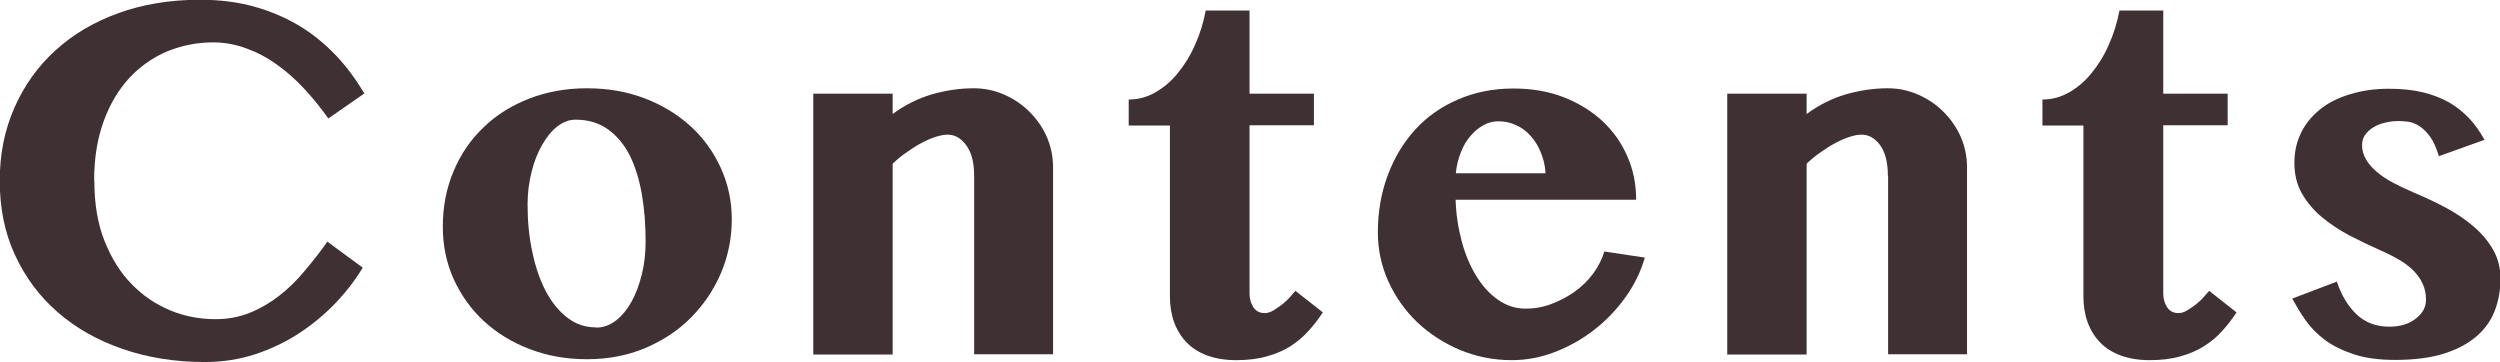
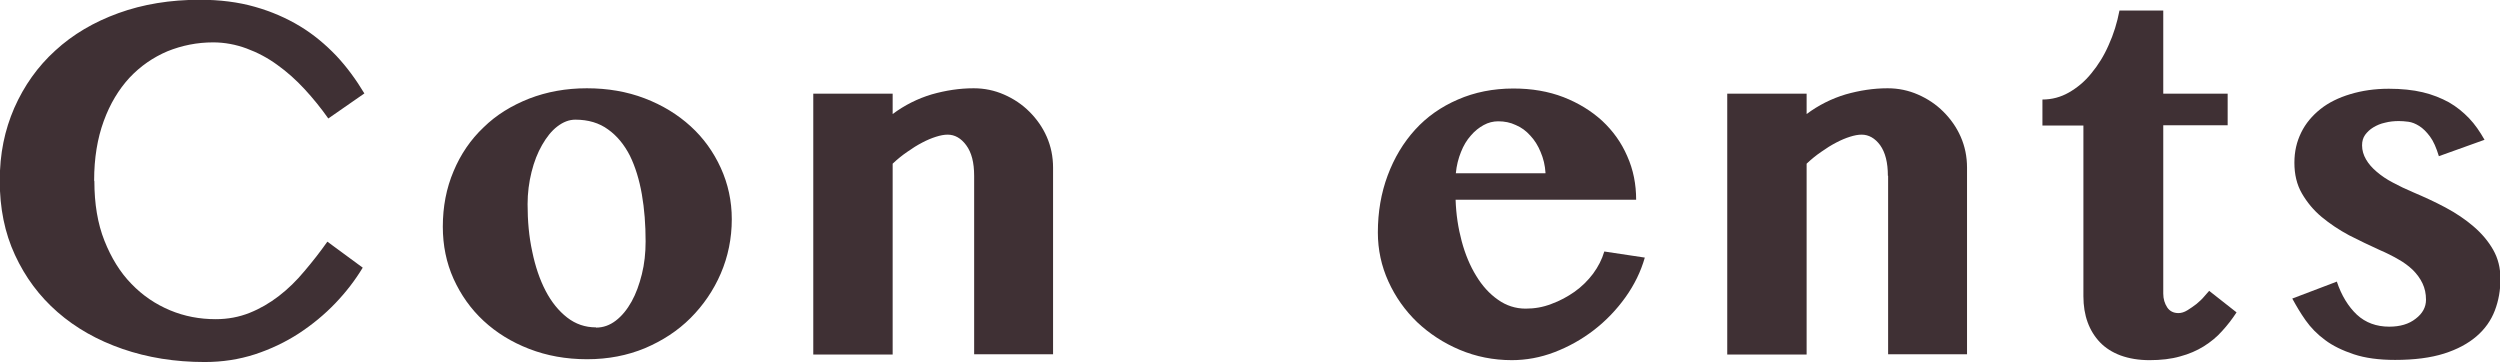
<svg xmlns="http://www.w3.org/2000/svg" id="_レイヤー_2" viewBox="0 0 106.76 15.47">
  <defs>
    <style>.cls-1{fill:#3f3034;}</style>
  </defs>
  <g id="SPデザイン">
    <path class="cls-1" d="M4.03,7.74c0,.96.14,1.81.43,2.54.29.73.67,1.35,1.15,1.84.48.5,1.03.87,1.65,1.13.62.26,1.27.38,1.95.38.52,0,1-.09,1.45-.27.45-.18.86-.42,1.25-.72.39-.3.75-.65,1.09-1.06.34-.4.67-.82.98-1.26l1.51,1.11c-.32.53-.71,1.04-1.17,1.52-.46.48-.98.91-1.56,1.29-.57.37-1.2.67-1.87.89-.68.22-1.39.33-2.15.33-1.27,0-2.44-.19-3.51-.56-1.07-.37-1.99-.89-2.77-1.57-.78-.68-1.38-1.49-1.82-2.44-.44-.95-.65-2-.65-3.17s.21-2.16.62-3.11c.42-.95,1-1.77,1.75-2.45.75-.69,1.65-1.22,2.7-1.6,1.05-.38,2.21-.57,3.48-.57.85,0,1.64.1,2.34.3.71.2,1.35.48,1.93.83.58.35,1.09.78,1.55,1.26.46.49.85,1.03,1.2,1.61l-1.54,1.07c-.31-.44-.65-.86-1.01-1.25-.37-.4-.75-.74-1.17-1.04-.41-.3-.85-.53-1.31-.7-.46-.17-.94-.26-1.43-.26-.68,0-1.33.13-1.95.38-.61.26-1.15.63-1.62,1.13-.46.5-.83,1.11-1.1,1.85-.27.74-.41,1.58-.41,2.54Z" />
    <path class="cls-1" d="M25.06,15.34c-.89,0-1.71-.15-2.46-.44-.75-.29-1.4-.69-1.95-1.2-.55-.51-.97-1.11-1.28-1.79-.31-.69-.46-1.43-.46-2.23,0-.85.15-1.64.46-2.37.3-.72.73-1.35,1.28-1.87.54-.53,1.19-.93,1.95-1.23.75-.29,1.57-.44,2.46-.44s1.71.14,2.47.43c.76.29,1.41.69,1.96,1.19.55.5.98,1.1,1.29,1.78.31.68.47,1.41.47,2.19,0,.82-.16,1.6-.47,2.32-.31.72-.75,1.36-1.29,1.9-.55.55-1.2.97-1.95,1.29-.75.31-1.57.47-2.46.47ZM25.45,13.99c.31,0,.59-.1.85-.3.26-.2.48-.47.67-.81.19-.34.33-.73.44-1.17.11-.44.16-.91.16-1.4,0-.71-.05-1.38-.16-2.01-.11-.63-.28-1.18-.51-1.65-.24-.47-.55-.85-.93-1.12-.38-.28-.85-.42-1.4-.42-.27,0-.52.1-.77.29s-.46.46-.65.79c-.19.33-.34.71-.45,1.15-.11.44-.17.9-.17,1.38,0,.72.06,1.39.2,2.03.13.63.32,1.19.57,1.67.25.48.56.86.92,1.14.36.28.77.42,1.23.42Z" />
    <path class="cls-1" d="M41.6,7.51c0-.57-.11-1-.34-1.31-.22-.3-.49-.45-.79-.45-.15,0-.31.03-.5.09-.19.06-.38.14-.59.25-.21.11-.42.24-.63.39-.22.15-.43.32-.63.51v8.15h-3.39V4h3.39v.87c.51-.38,1.07-.66,1.67-.84.6-.17,1.19-.26,1.79-.26.46,0,.89.09,1.3.27.41.18.77.42,1.08.73.31.31.56.66.74,1.07.18.41.27.85.27,1.32v7.97h-3.37v-7.63Z" />
-     <path class="cls-1" d="M48.2,5.36v-1.11c.4,0,.78-.1,1.13-.3.35-.2.68-.47.96-.82.29-.35.54-.75.74-1.21.21-.46.36-.95.46-1.47h1.87v3.55h2.75v1.35h-2.75v7.19c0,.23.06.42.17.59.11.16.27.24.48.24.12,0,.25-.04.38-.12.13-.08.26-.17.39-.27.13-.11.24-.21.33-.32.1-.11.17-.19.21-.24l1.17.92c-.19.29-.39.55-.62.8-.22.25-.48.46-.77.65-.29.18-.63.33-1.01.43-.38.11-.82.16-1.31.16-.46,0-.87-.07-1.23-.2-.35-.13-.65-.32-.88-.56-.23-.24-.41-.53-.53-.86-.12-.33-.18-.7-.18-1.11v-7.29h-1.78Z" />
    <path class="cls-1" d="M64.57,15.38c-.8,0-1.54-.15-2.23-.44s-1.3-.69-1.82-1.18c-.52-.5-.93-1.08-1.23-1.74-.3-.66-.45-1.36-.45-2.09,0-.88.14-1.69.42-2.44.28-.75.67-1.4,1.17-1.95.5-.55,1.11-.98,1.83-1.29.71-.31,1.5-.47,2.37-.47.78,0,1.49.12,2.14.37.64.25,1.19.59,1.65,1.01.46.43.82.93,1.07,1.51.26.58.38,1.2.38,1.86h-7.71c.02.62.11,1.21.26,1.77.15.56.36,1.06.62,1.48.26.43.57.77.93,1.02.35.25.75.38,1.18.38.38,0,.74-.06,1.1-.2.36-.13.69-.31.99-.52.31-.22.57-.48.79-.77.22-.3.38-.61.48-.95l1.73.26c-.17.6-.45,1.17-.83,1.7-.38.53-.83,1-1.35,1.4-.52.4-1.08.71-1.68.94s-1.21.34-1.83.34ZM66,7.39c-.02-.33-.09-.62-.21-.9-.11-.27-.26-.51-.44-.7-.18-.2-.38-.35-.62-.45-.23-.11-.48-.16-.75-.16-.21,0-.42.05-.62.16-.2.11-.38.25-.55.45-.17.19-.31.42-.42.7-.11.27-.19.58-.22.91h3.82Z" />
    <path class="cls-1" d="M80.62,7.51c0-.57-.11-1-.33-1.31-.22-.3-.49-.45-.79-.45-.15,0-.31.03-.5.09-.19.06-.38.14-.59.25-.21.11-.42.24-.63.39-.22.15-.43.32-.63.51v8.15h-3.39V4h3.39v.87c.51-.38,1.07-.66,1.67-.84.6-.17,1.19-.26,1.79-.26.46,0,.89.09,1.3.27.41.18.77.42,1.08.73.31.31.56.66.74,1.07.18.41.27.85.27,1.32v7.97h-3.37v-7.63Z" />
    <path class="cls-1" d="M87.22,5.36v-1.11c.4,0,.78-.1,1.13-.3.35-.2.68-.47.96-.82.29-.35.54-.75.74-1.21.21-.46.36-.95.46-1.47h1.87v3.55h2.75v1.35h-2.75v7.19c0,.23.06.42.17.59.11.16.27.24.48.24.12,0,.25-.04.38-.12.13-.08.26-.17.39-.27.13-.11.24-.21.33-.32.1-.11.17-.19.21-.24l1.17.92c-.19.29-.39.55-.62.8-.22.25-.48.46-.78.65-.29.18-.63.33-1.01.43-.38.11-.82.16-1.31.16-.46,0-.87-.07-1.23-.2-.35-.13-.65-.32-.88-.56-.23-.24-.41-.53-.53-.86-.12-.33-.18-.7-.18-1.11v-7.29h-1.78Z" />
    <path class="cls-1" d="M99.79,12.02c.2.6.49,1.07.86,1.42.37.34.83.51,1.38.51.46,0,.84-.11,1.13-.34.29-.22.44-.49.44-.81,0-.26-.05-.49-.15-.7-.1-.21-.24-.4-.41-.57-.18-.17-.39-.33-.63-.46-.24-.14-.5-.27-.78-.39-.44-.2-.88-.41-1.31-.63-.43-.23-.82-.49-1.17-.78-.35-.29-.63-.63-.85-1.01-.22-.38-.32-.82-.32-1.31s.1-.9.29-1.29.47-.72.82-1c.35-.28.78-.49,1.28-.64.5-.15,1.04-.23,1.64-.23.54,0,1.03.05,1.45.15.42.1.79.25,1.12.43.33.19.61.42.86.68s.46.57.66.92l-1.95.7c-.11-.36-.23-.64-.38-.84-.15-.2-.3-.35-.46-.45-.16-.1-.31-.16-.46-.18-.15-.02-.29-.03-.41-.03-.2,0-.4.02-.59.07-.19.04-.35.11-.5.2-.15.09-.26.2-.35.32-.09.13-.13.27-.13.45,0,.21.06.41.17.6.11.19.26.36.46.53.2.17.42.32.69.46.26.14.55.28.86.41.47.2.93.41,1.38.65.45.24.85.51,1.2.81.35.3.63.63.84,1,.21.37.31.78.31,1.24,0,.48-.08.93-.24,1.35-.16.42-.42.79-.78,1.1-.36.31-.82.56-1.39.74-.57.18-1.27.27-2.09.27-.69,0-1.28-.08-1.76-.24-.48-.16-.9-.36-1.23-.61-.34-.25-.61-.53-.83-.84-.22-.31-.4-.62-.57-.93l1.92-.73Z" />
  </g>
</svg>